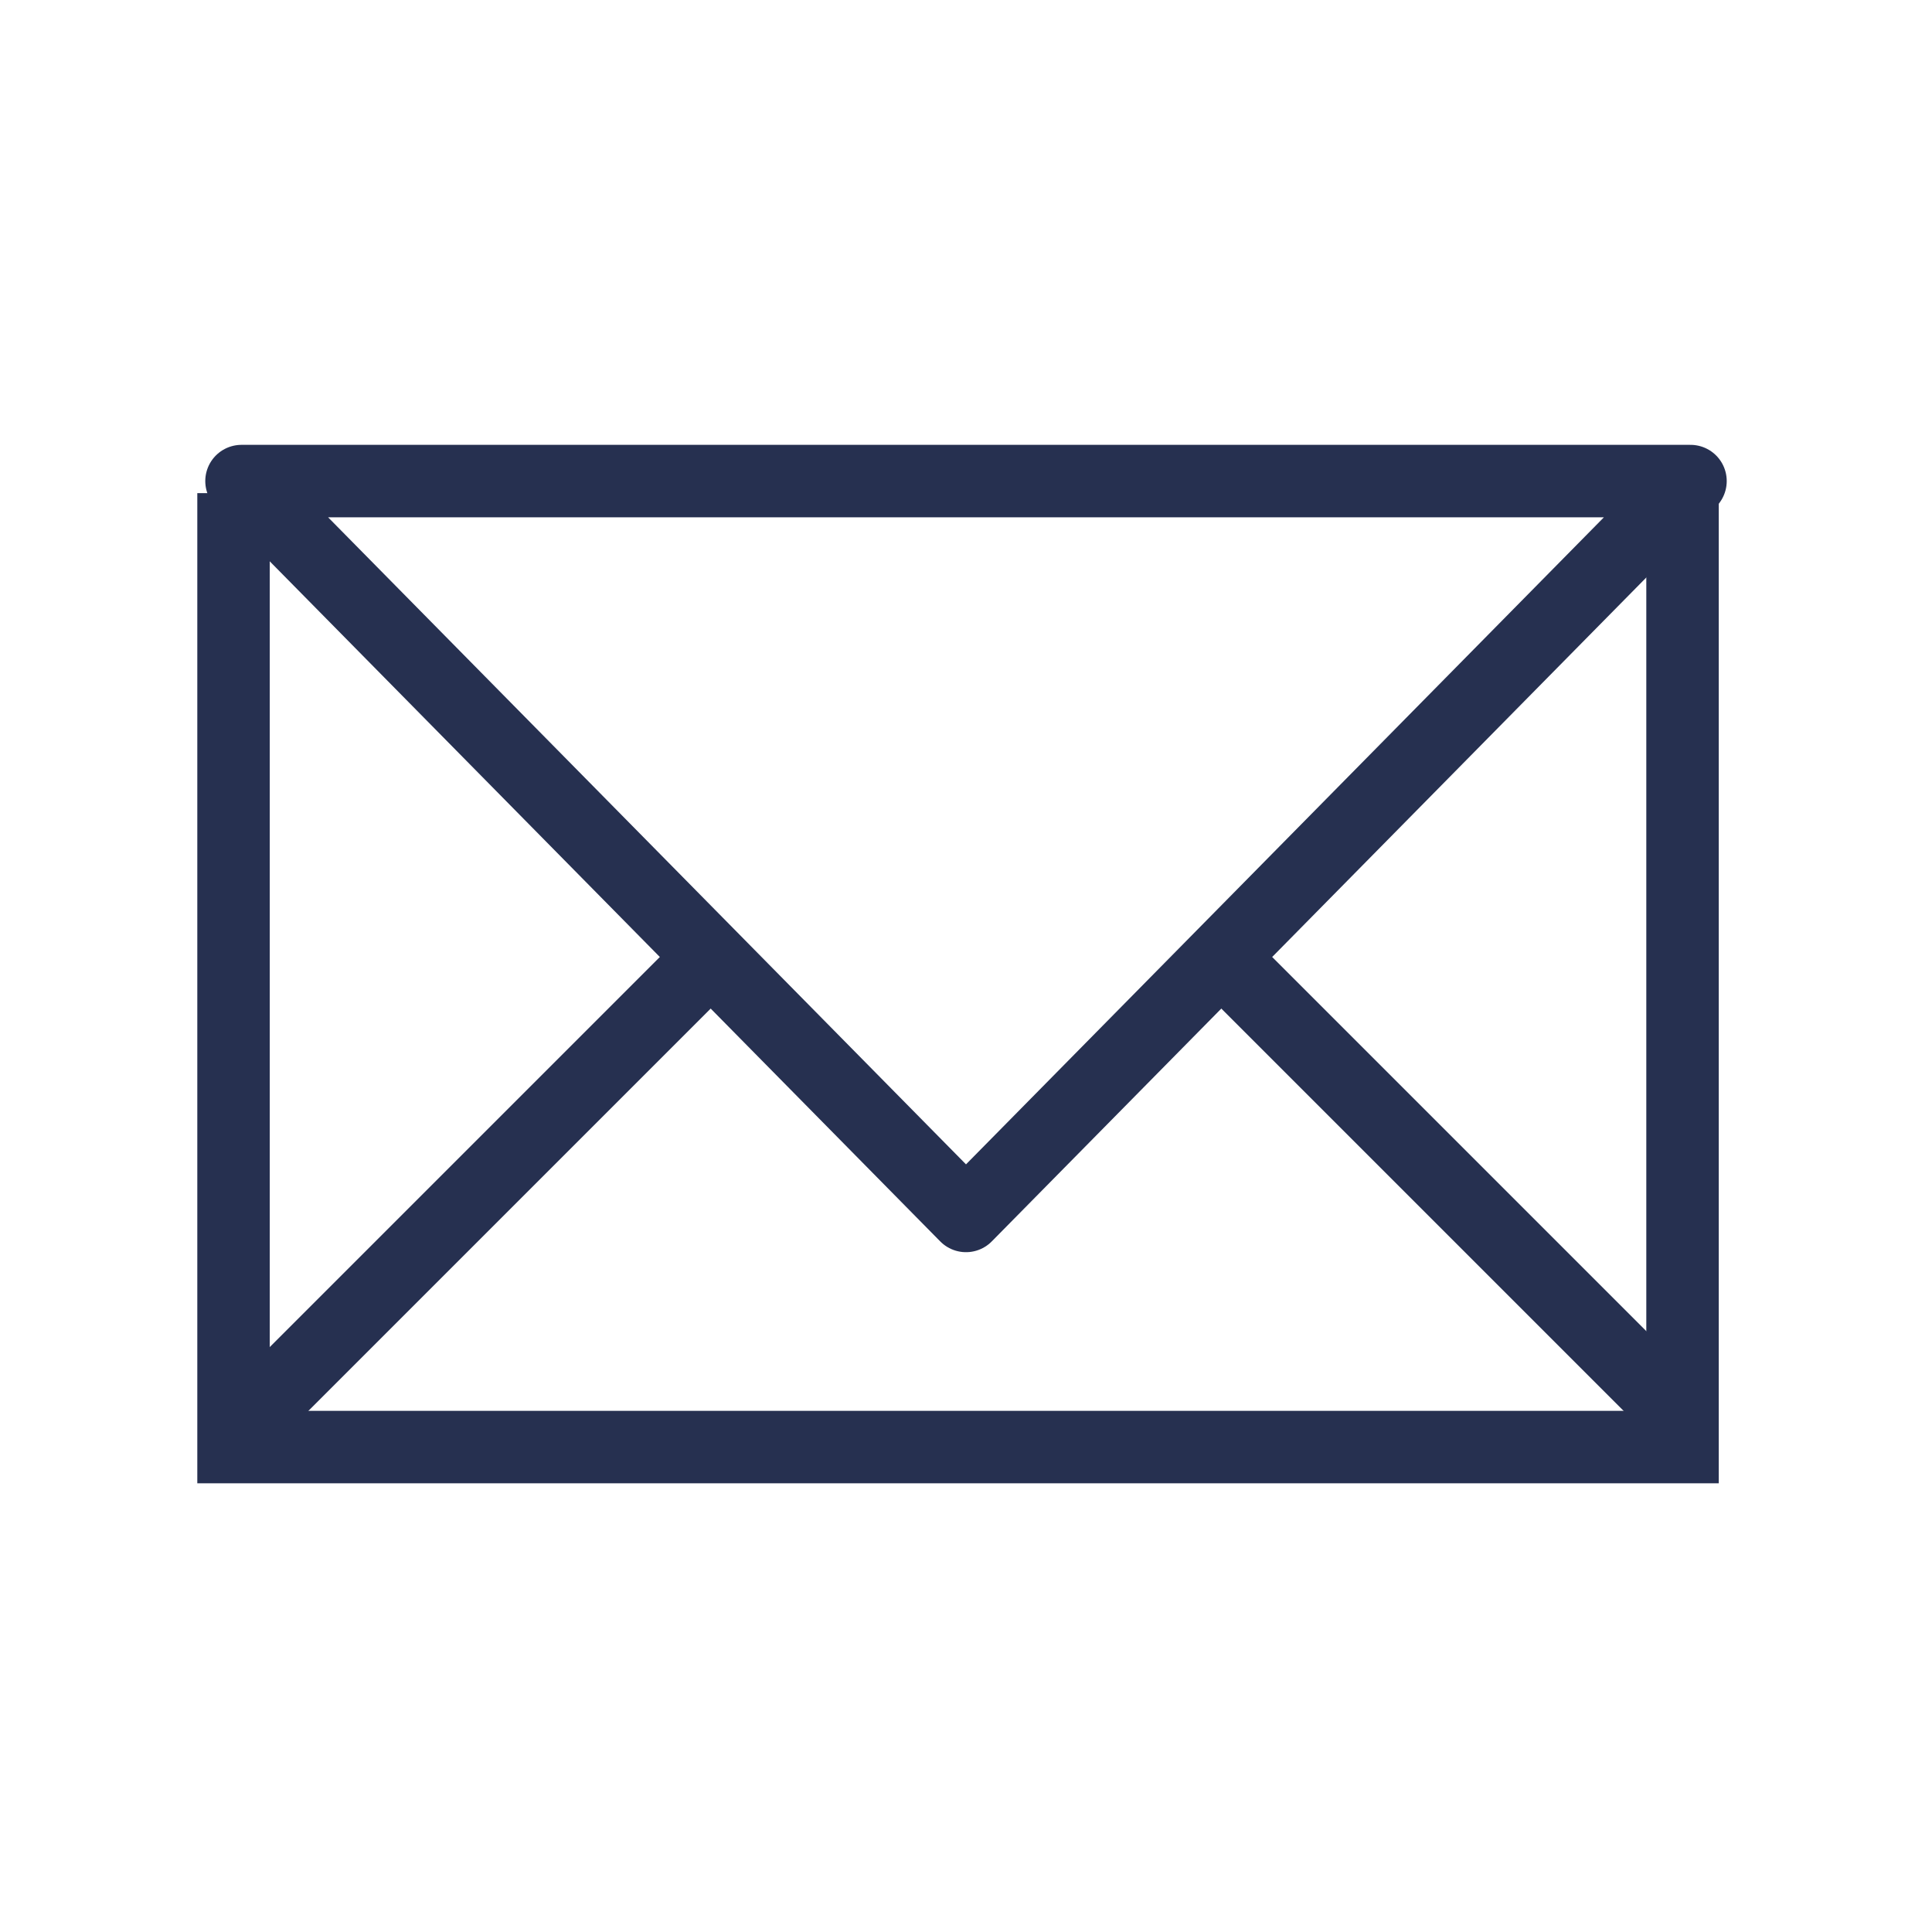
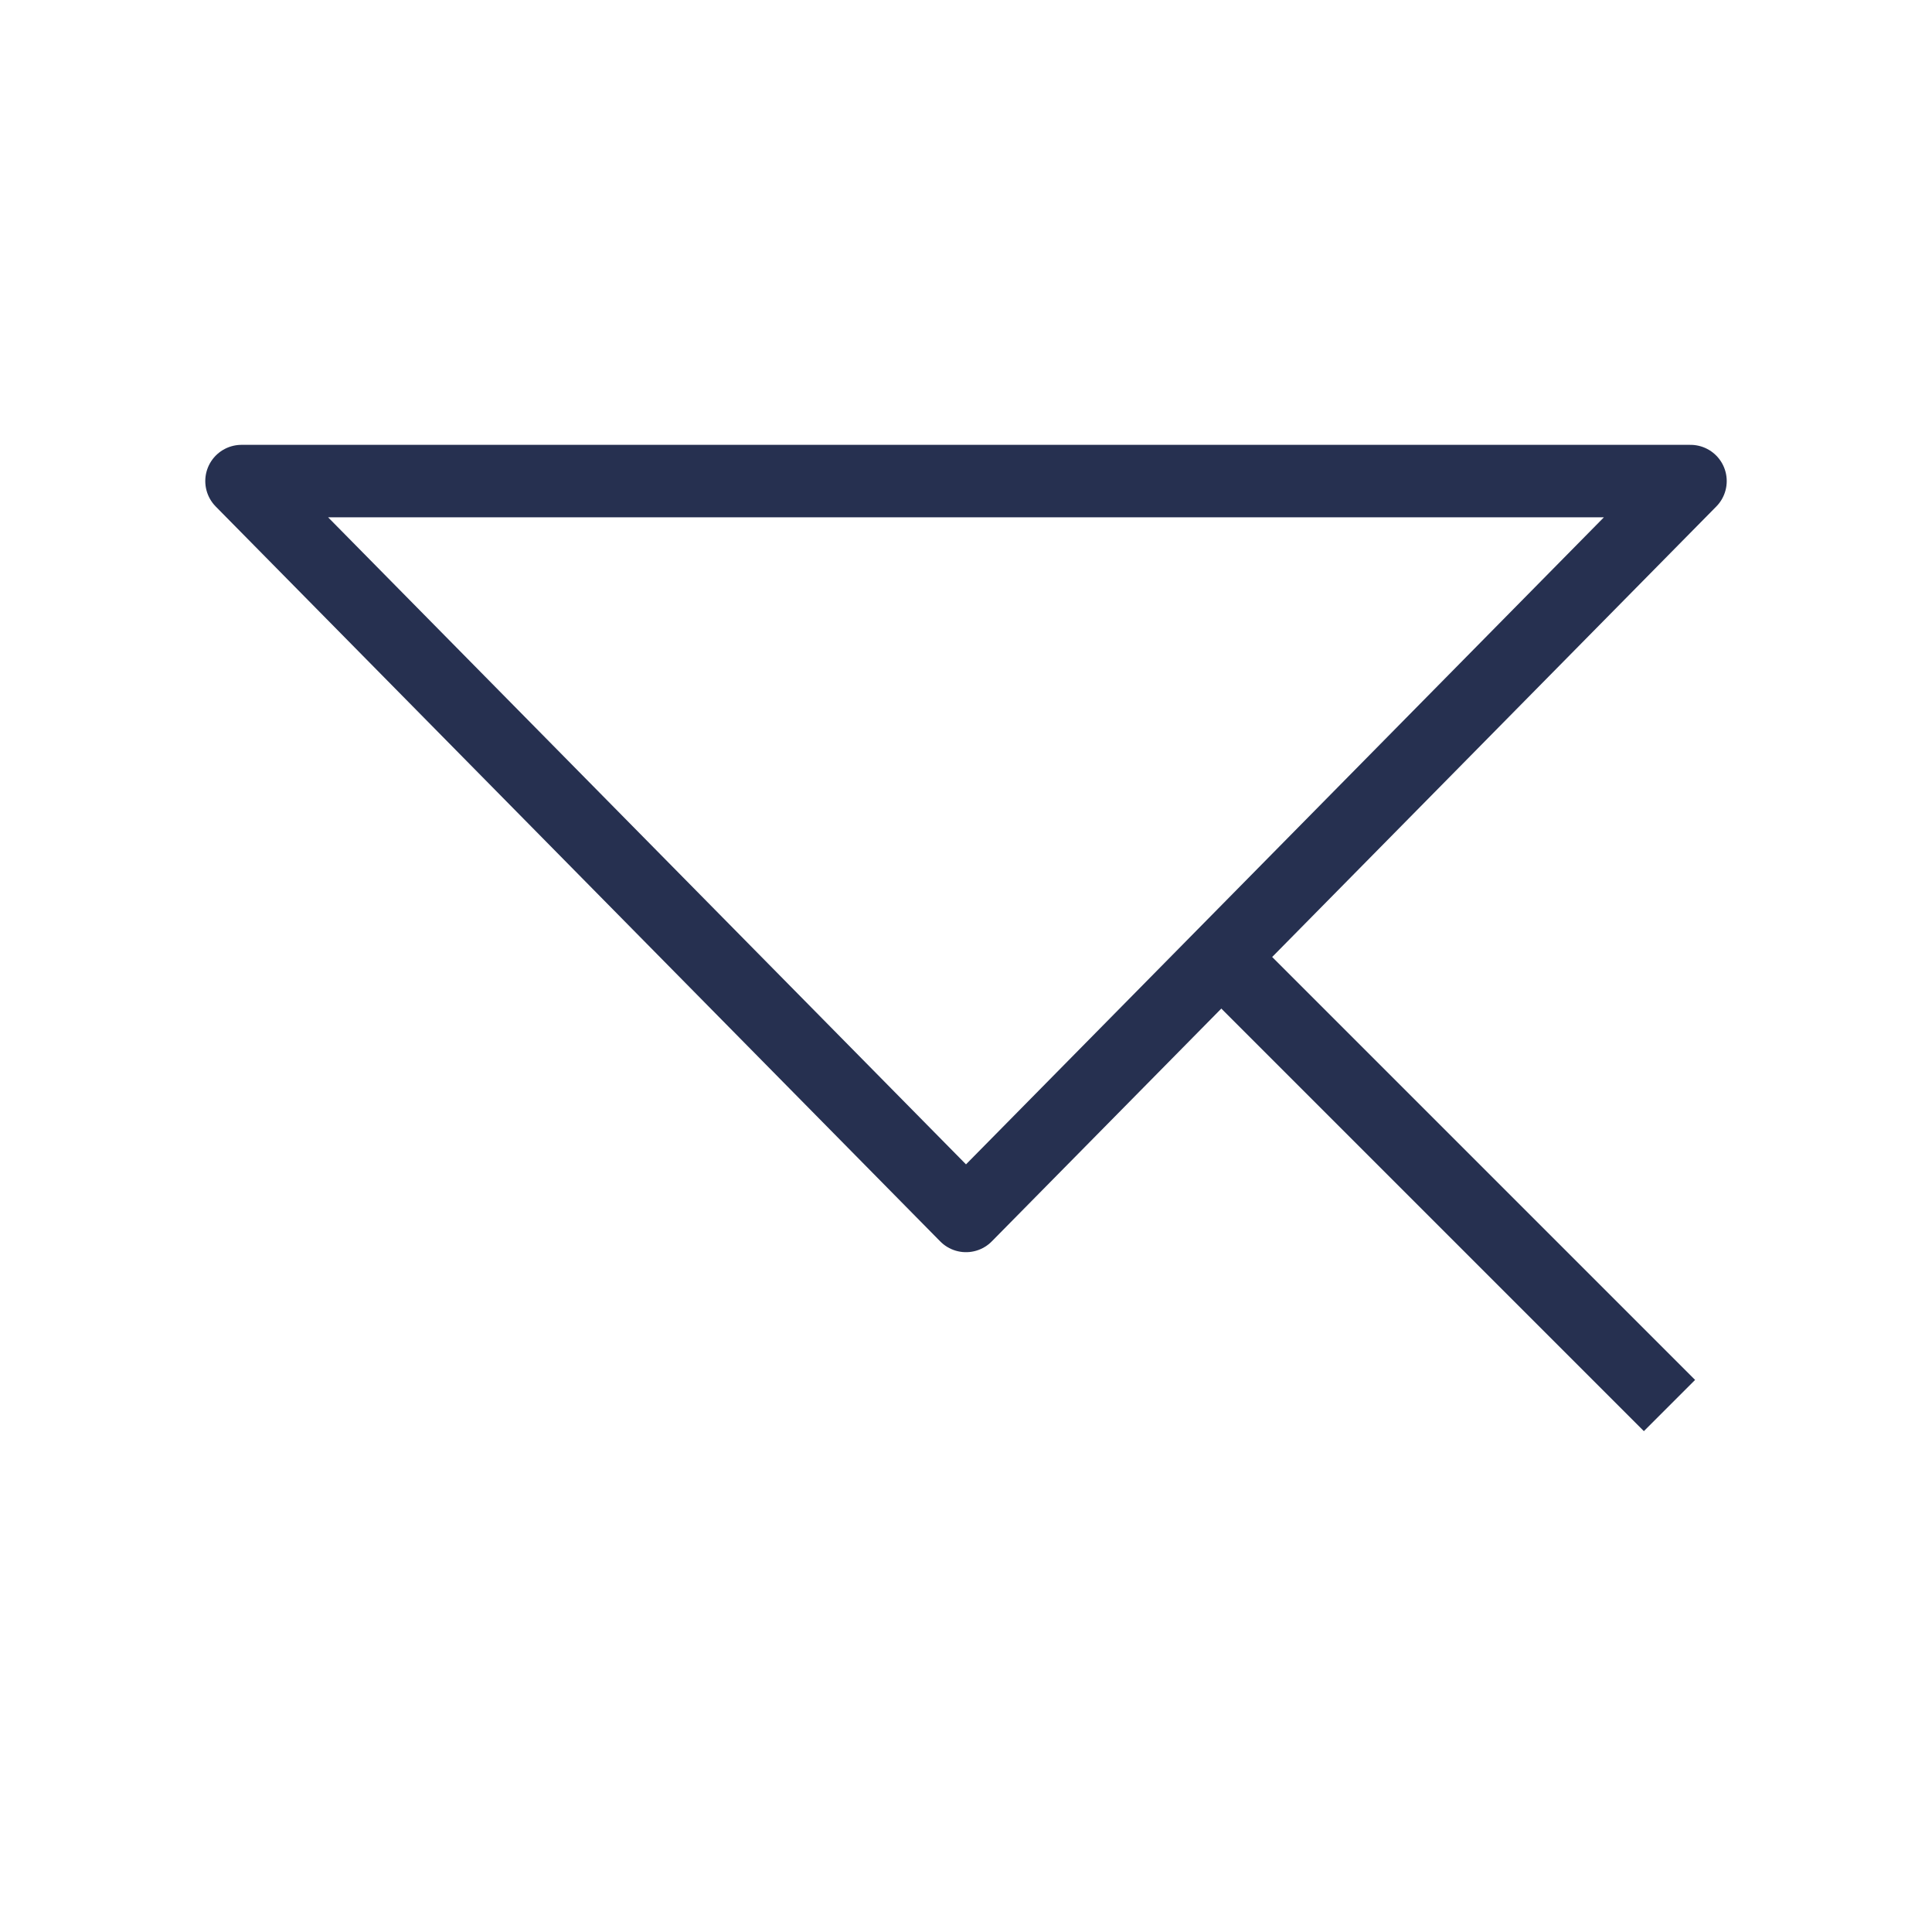
<svg xmlns="http://www.w3.org/2000/svg" id="Layer_1" data-name="Layer 1" viewBox="0 0 80 80">
  <defs>
    <style>.cls-1,.cls-2{fill:none;stroke:#263050;stroke-width:3px;}.cls-1{stroke-miterlimit:10;}.cls-2{stroke-linejoin:round;}</style>
  </defs>
-   <polyline class="cls-1" points="9.67 20.42 9.67 59.92 69.67 59.92 69.67 20.42" />
  <polygon class="cls-2" points="70 19.92 70 19.92 10 19.92 10 19.92 40 50.35 70 19.92" />
  <line class="cls-1" x1="50.3" y1="39.37" x2="69.13" y2="58.2" />
-   <line class="cls-1" x1="10.45" y1="58.62" x2="29.37" y2="39.7" />
</svg>